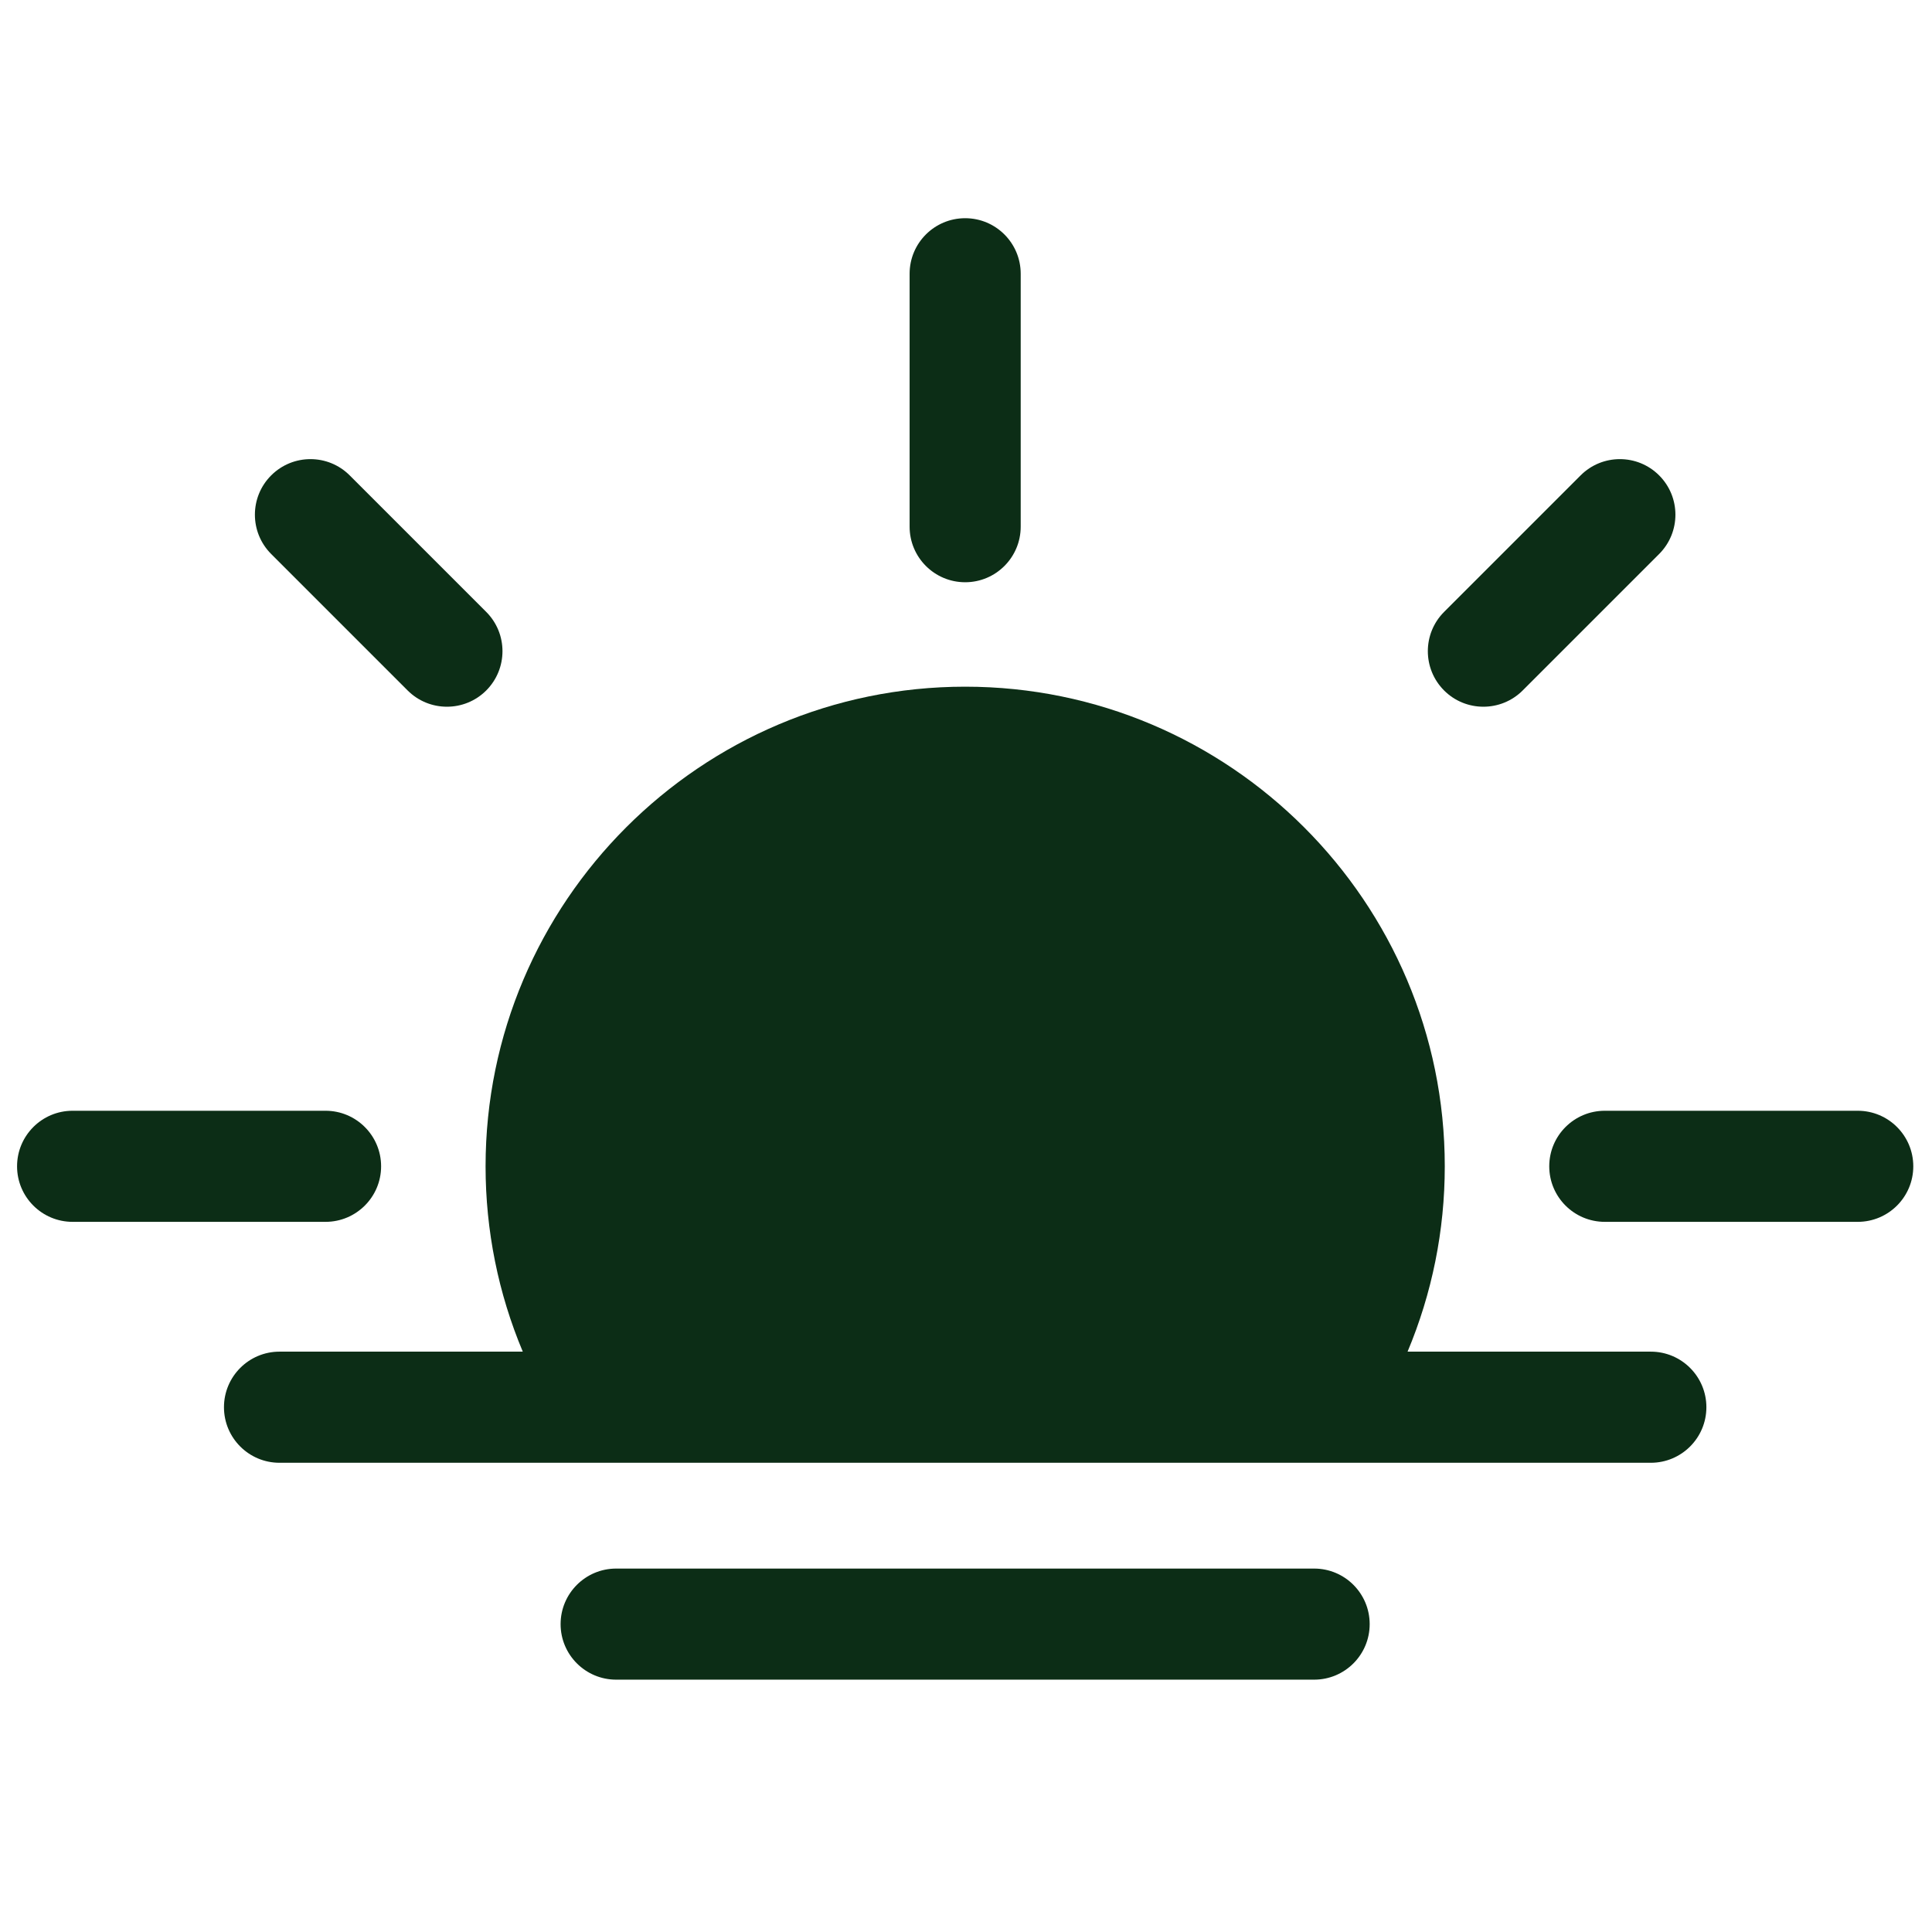
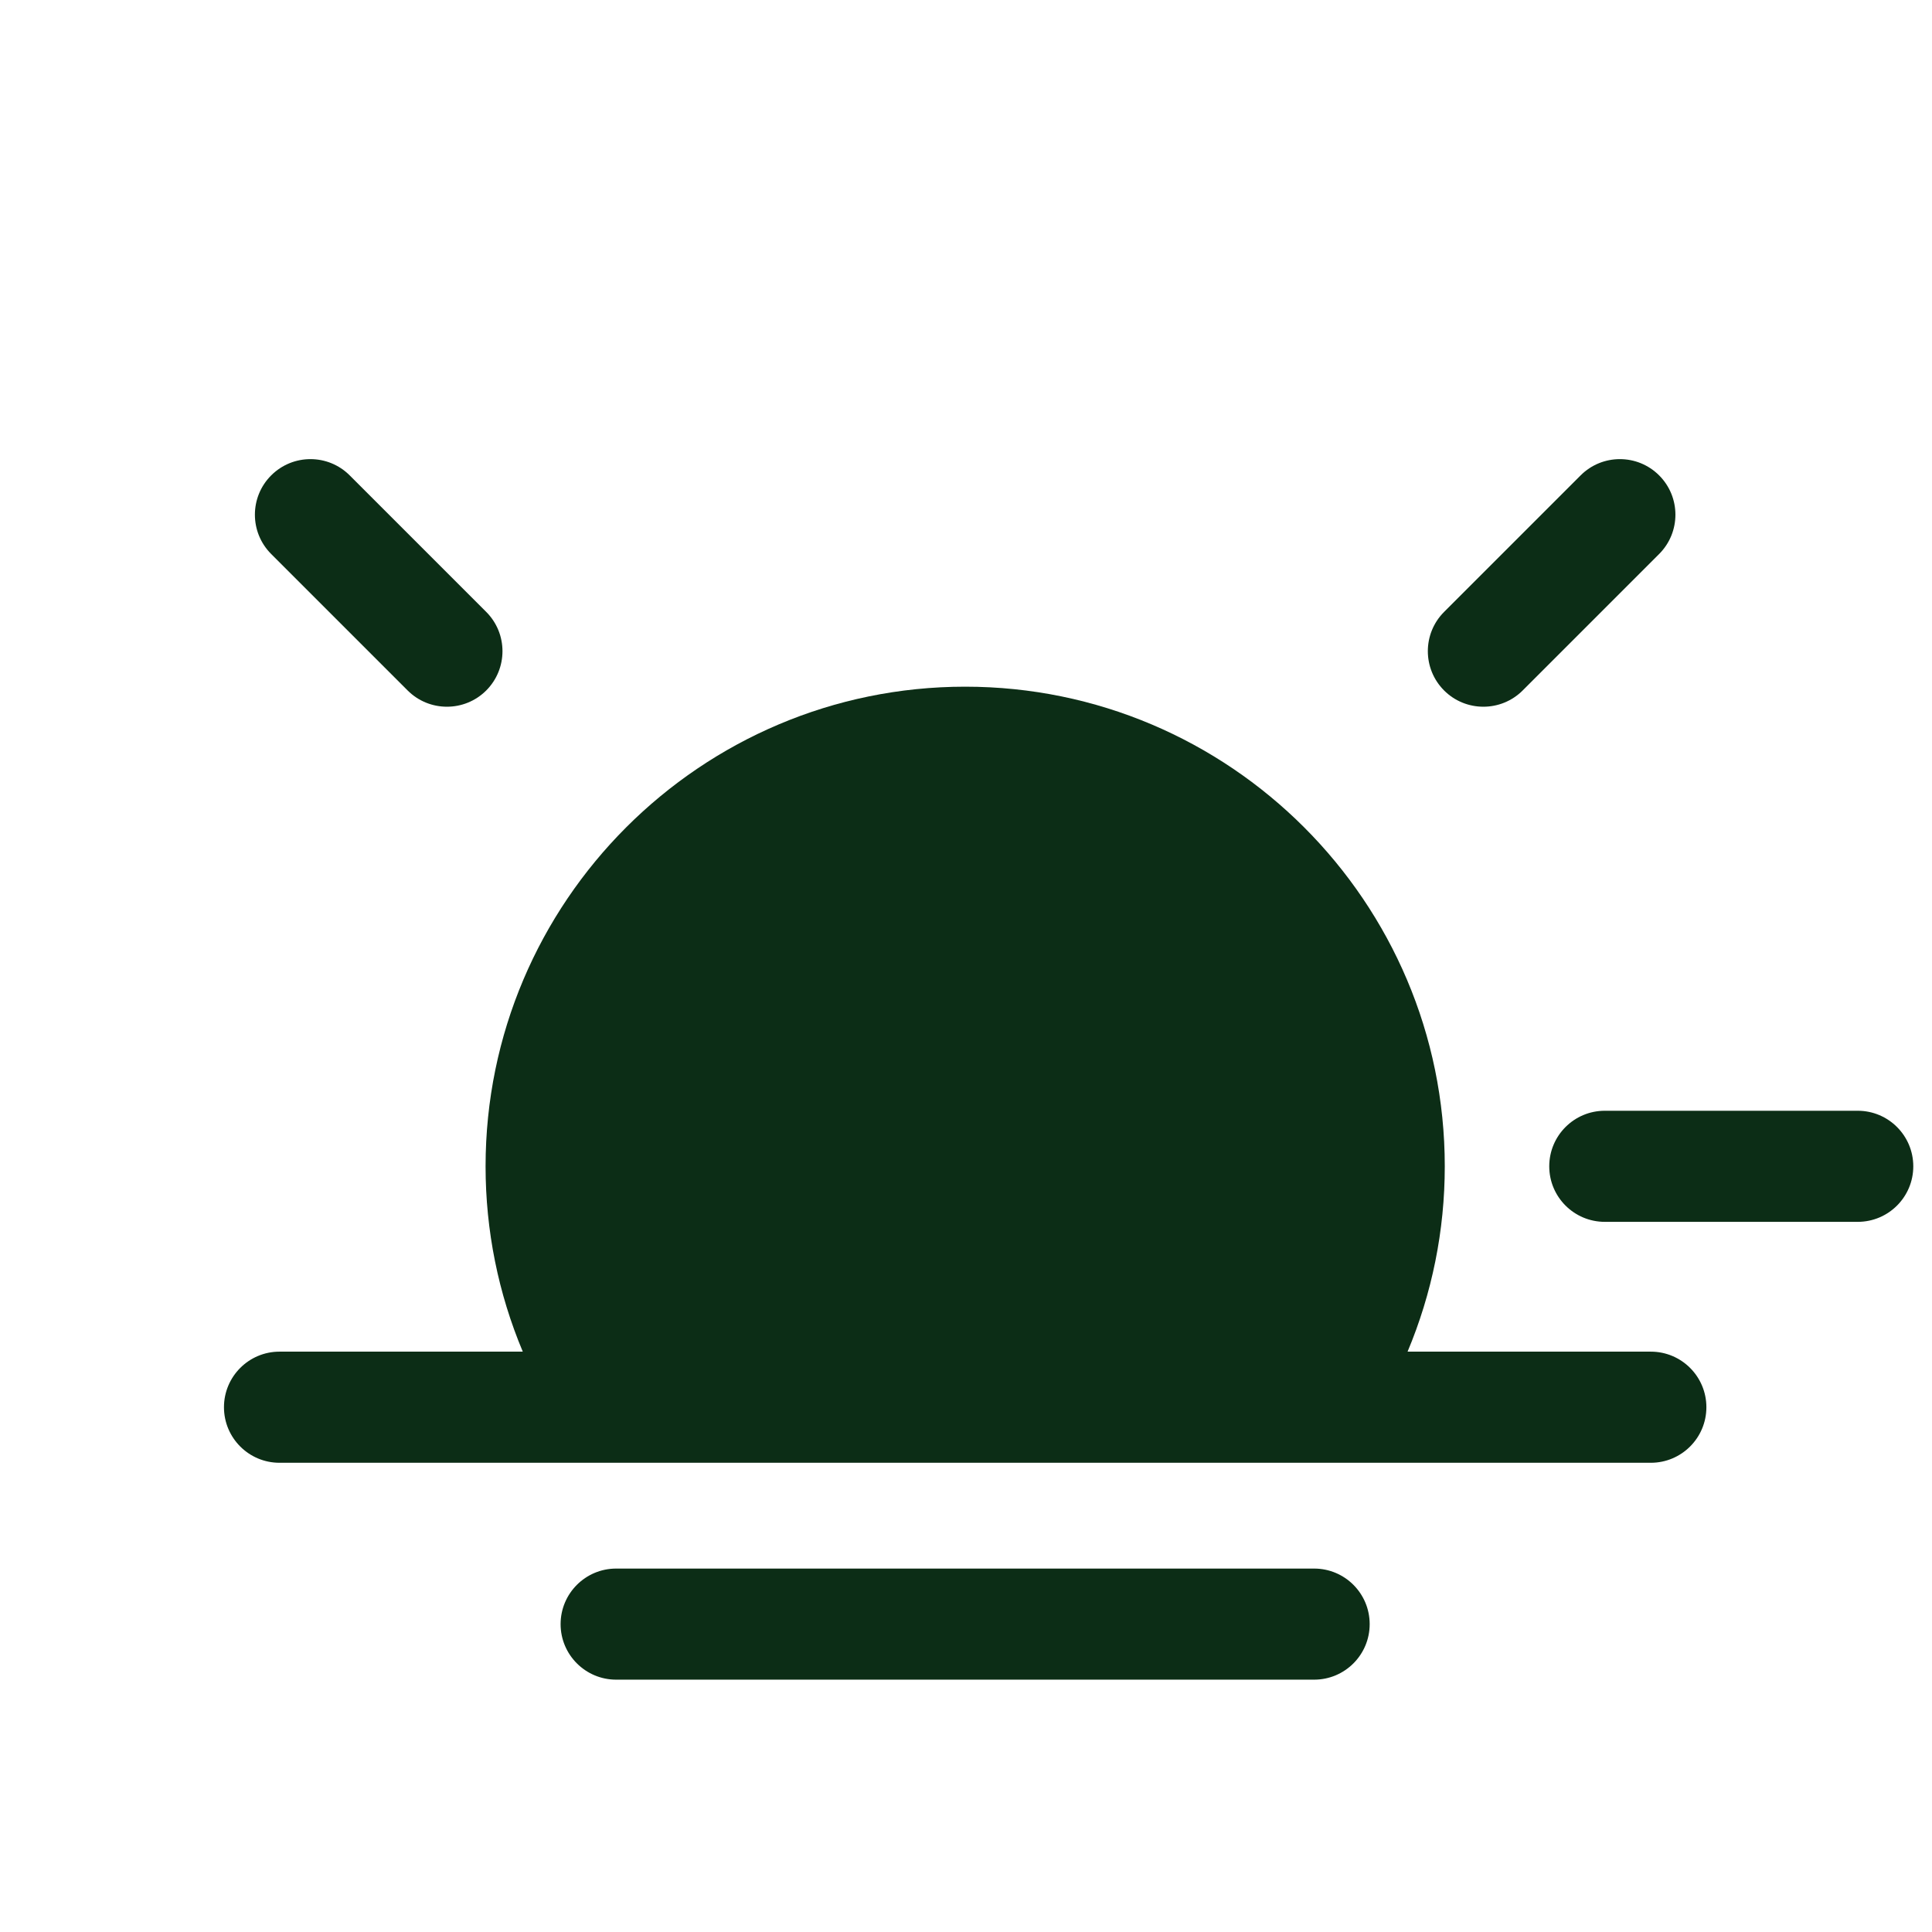
<svg xmlns="http://www.w3.org/2000/svg" width="54" height="54" viewBox="0 0 54 54" fill="none">
  <g clip-path="url(#clip0_6_730)">
-     <path d="M26.977 16.274C27.834 16.274 28.529 15.578 28.529 14.721V7.651C28.529 6.794 27.834 6.099 26.977 6.099C26.119 6.099 25.424 6.794 25.424 7.651V14.721C25.424 15.578 26.119 16.274 26.977 16.274Z" fill="#0C2D16" />
-     <path d="M51.924 31.046H44.855C43.997 31.046 43.302 31.741 43.302 32.599C43.302 33.456 43.997 34.151 44.855 34.151H51.924C52.782 34.151 53.477 33.456 53.477 32.599C53.477 31.741 52.782 31.046 51.924 31.046Z" fill="#0C2D16" />
-     <path d="M10.652 32.599C10.652 31.741 9.956 31.046 9.099 31.046H2.029C1.172 31.046 0.477 31.741 0.477 32.599C0.477 33.456 1.172 34.151 2.029 34.151H9.099C9.956 34.151 10.652 33.456 10.652 32.599Z" fill="#0C2D16" />
+     <path d="M51.924 31.046H44.855C43.997 31.046 43.302 31.741 43.302 32.599C43.302 33.456 43.997 34.151 44.855 34.151H51.924C52.782 34.151 53.477 33.456 53.477 32.599C53.477 31.741 52.782 31.046 51.924 31.046" fill="#0C2D16" />
    <path d="M41.461 19.753C41.858 19.753 42.256 19.602 42.559 19.299L46.374 15.484C46.98 14.877 46.98 13.894 46.374 13.288C45.768 12.681 44.784 12.681 44.178 13.288L40.363 17.103C39.757 17.709 39.757 18.692 40.363 19.299C40.666 19.602 41.064 19.753 41.461 19.753Z" fill="#0C2D16" />
    <path d="M11.394 19.299C11.697 19.602 12.095 19.753 12.492 19.753C12.889 19.753 13.287 19.602 13.59 19.299C14.196 18.692 14.196 17.709 13.59 17.103L9.775 13.288C9.169 12.681 8.186 12.681 7.579 13.288C6.973 13.894 6.973 14.877 7.579 15.484L11.394 19.299Z" fill="#0C2D16" />
    <path d="M46.141 37.779H39.342C40.025 36.151 40.382 34.398 40.382 32.599C40.382 25.207 34.368 19.193 26.977 19.193C19.585 19.193 13.572 25.207 13.572 32.599C13.572 34.398 13.928 36.151 14.612 37.779H7.812C6.955 37.779 6.26 38.475 6.26 39.332C6.26 40.19 6.955 40.885 7.812 40.885H17.222H36.731H46.141C46.998 40.885 47.694 40.19 47.694 39.332C47.694 38.475 46.999 37.779 46.141 37.779Z" fill="#0C2D16" />
    <path d="M36.731 43.842H17.222C16.365 43.842 15.669 44.537 15.669 45.395C15.669 46.252 16.365 46.947 17.222 46.947H36.731C37.588 46.947 38.283 46.252 38.283 45.395C38.283 44.537 37.588 43.842 36.731 43.842Z" fill="#0C2D16" />
  </g>
  <defs>
    <clipPath id="clip0_6_730">
      <rect width="53" height="53" fill="white" transform="translate(0.477 0.023)" />
    </clipPath>
  </defs>
</svg>